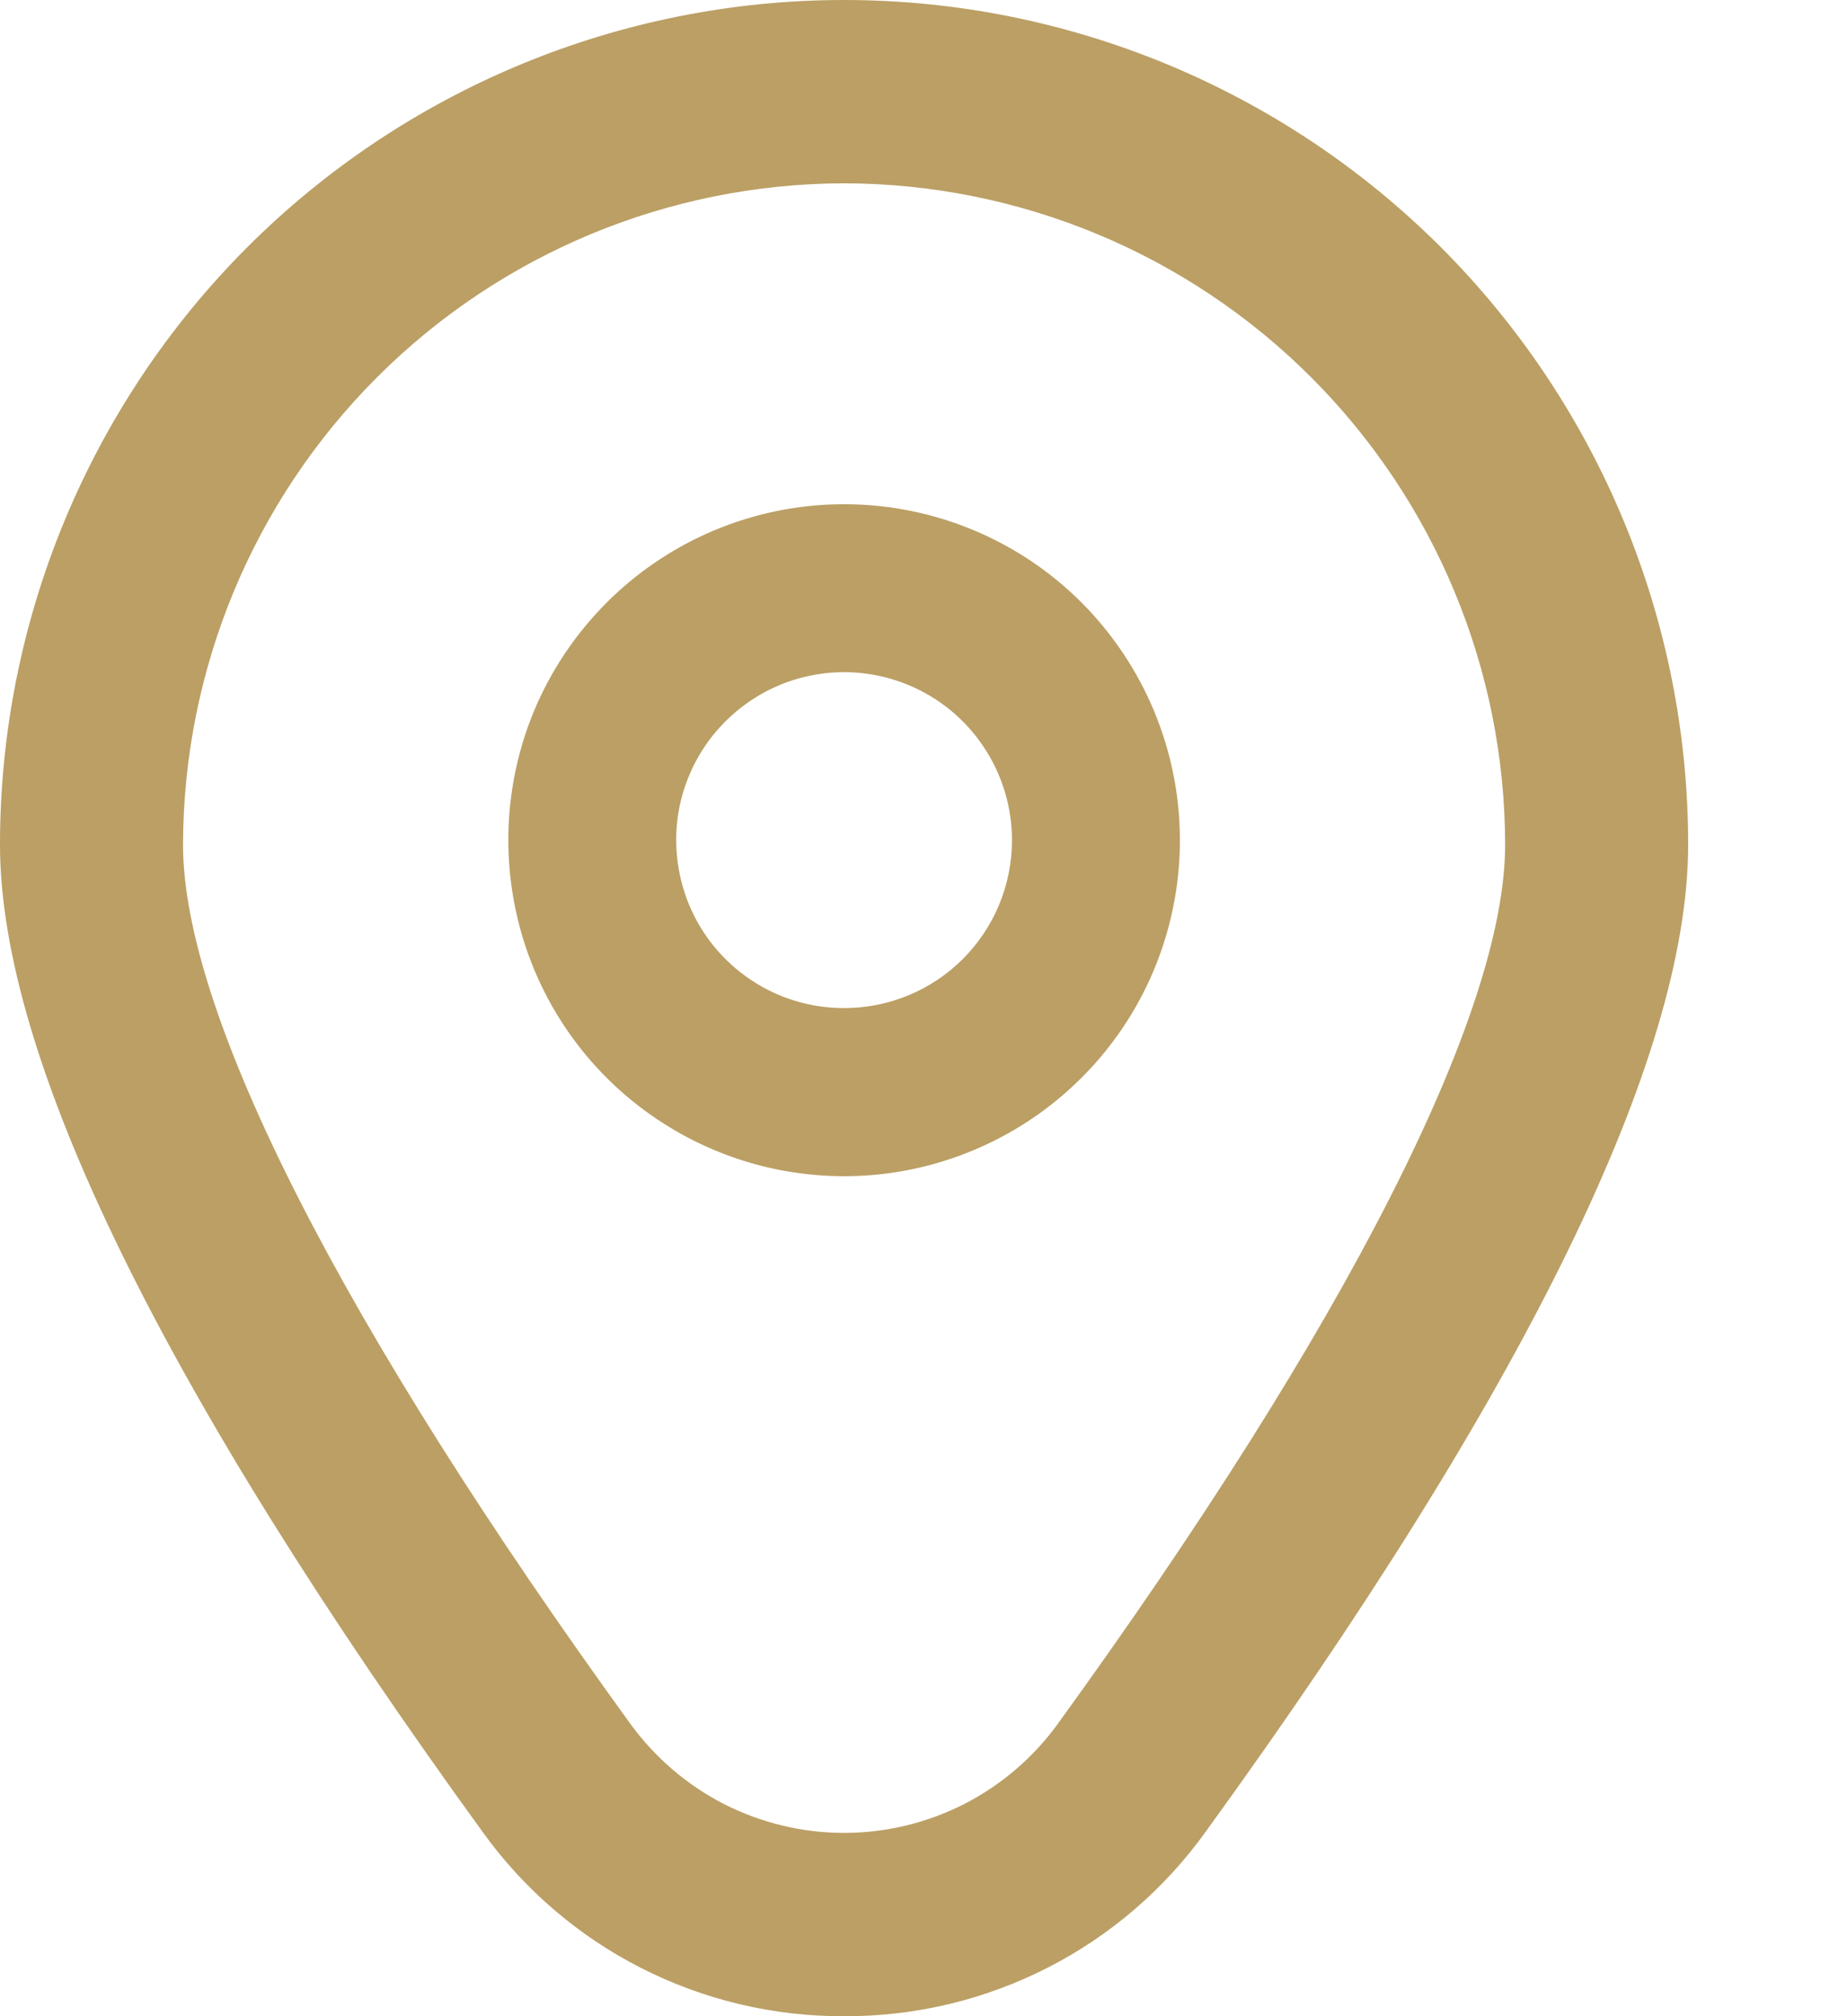
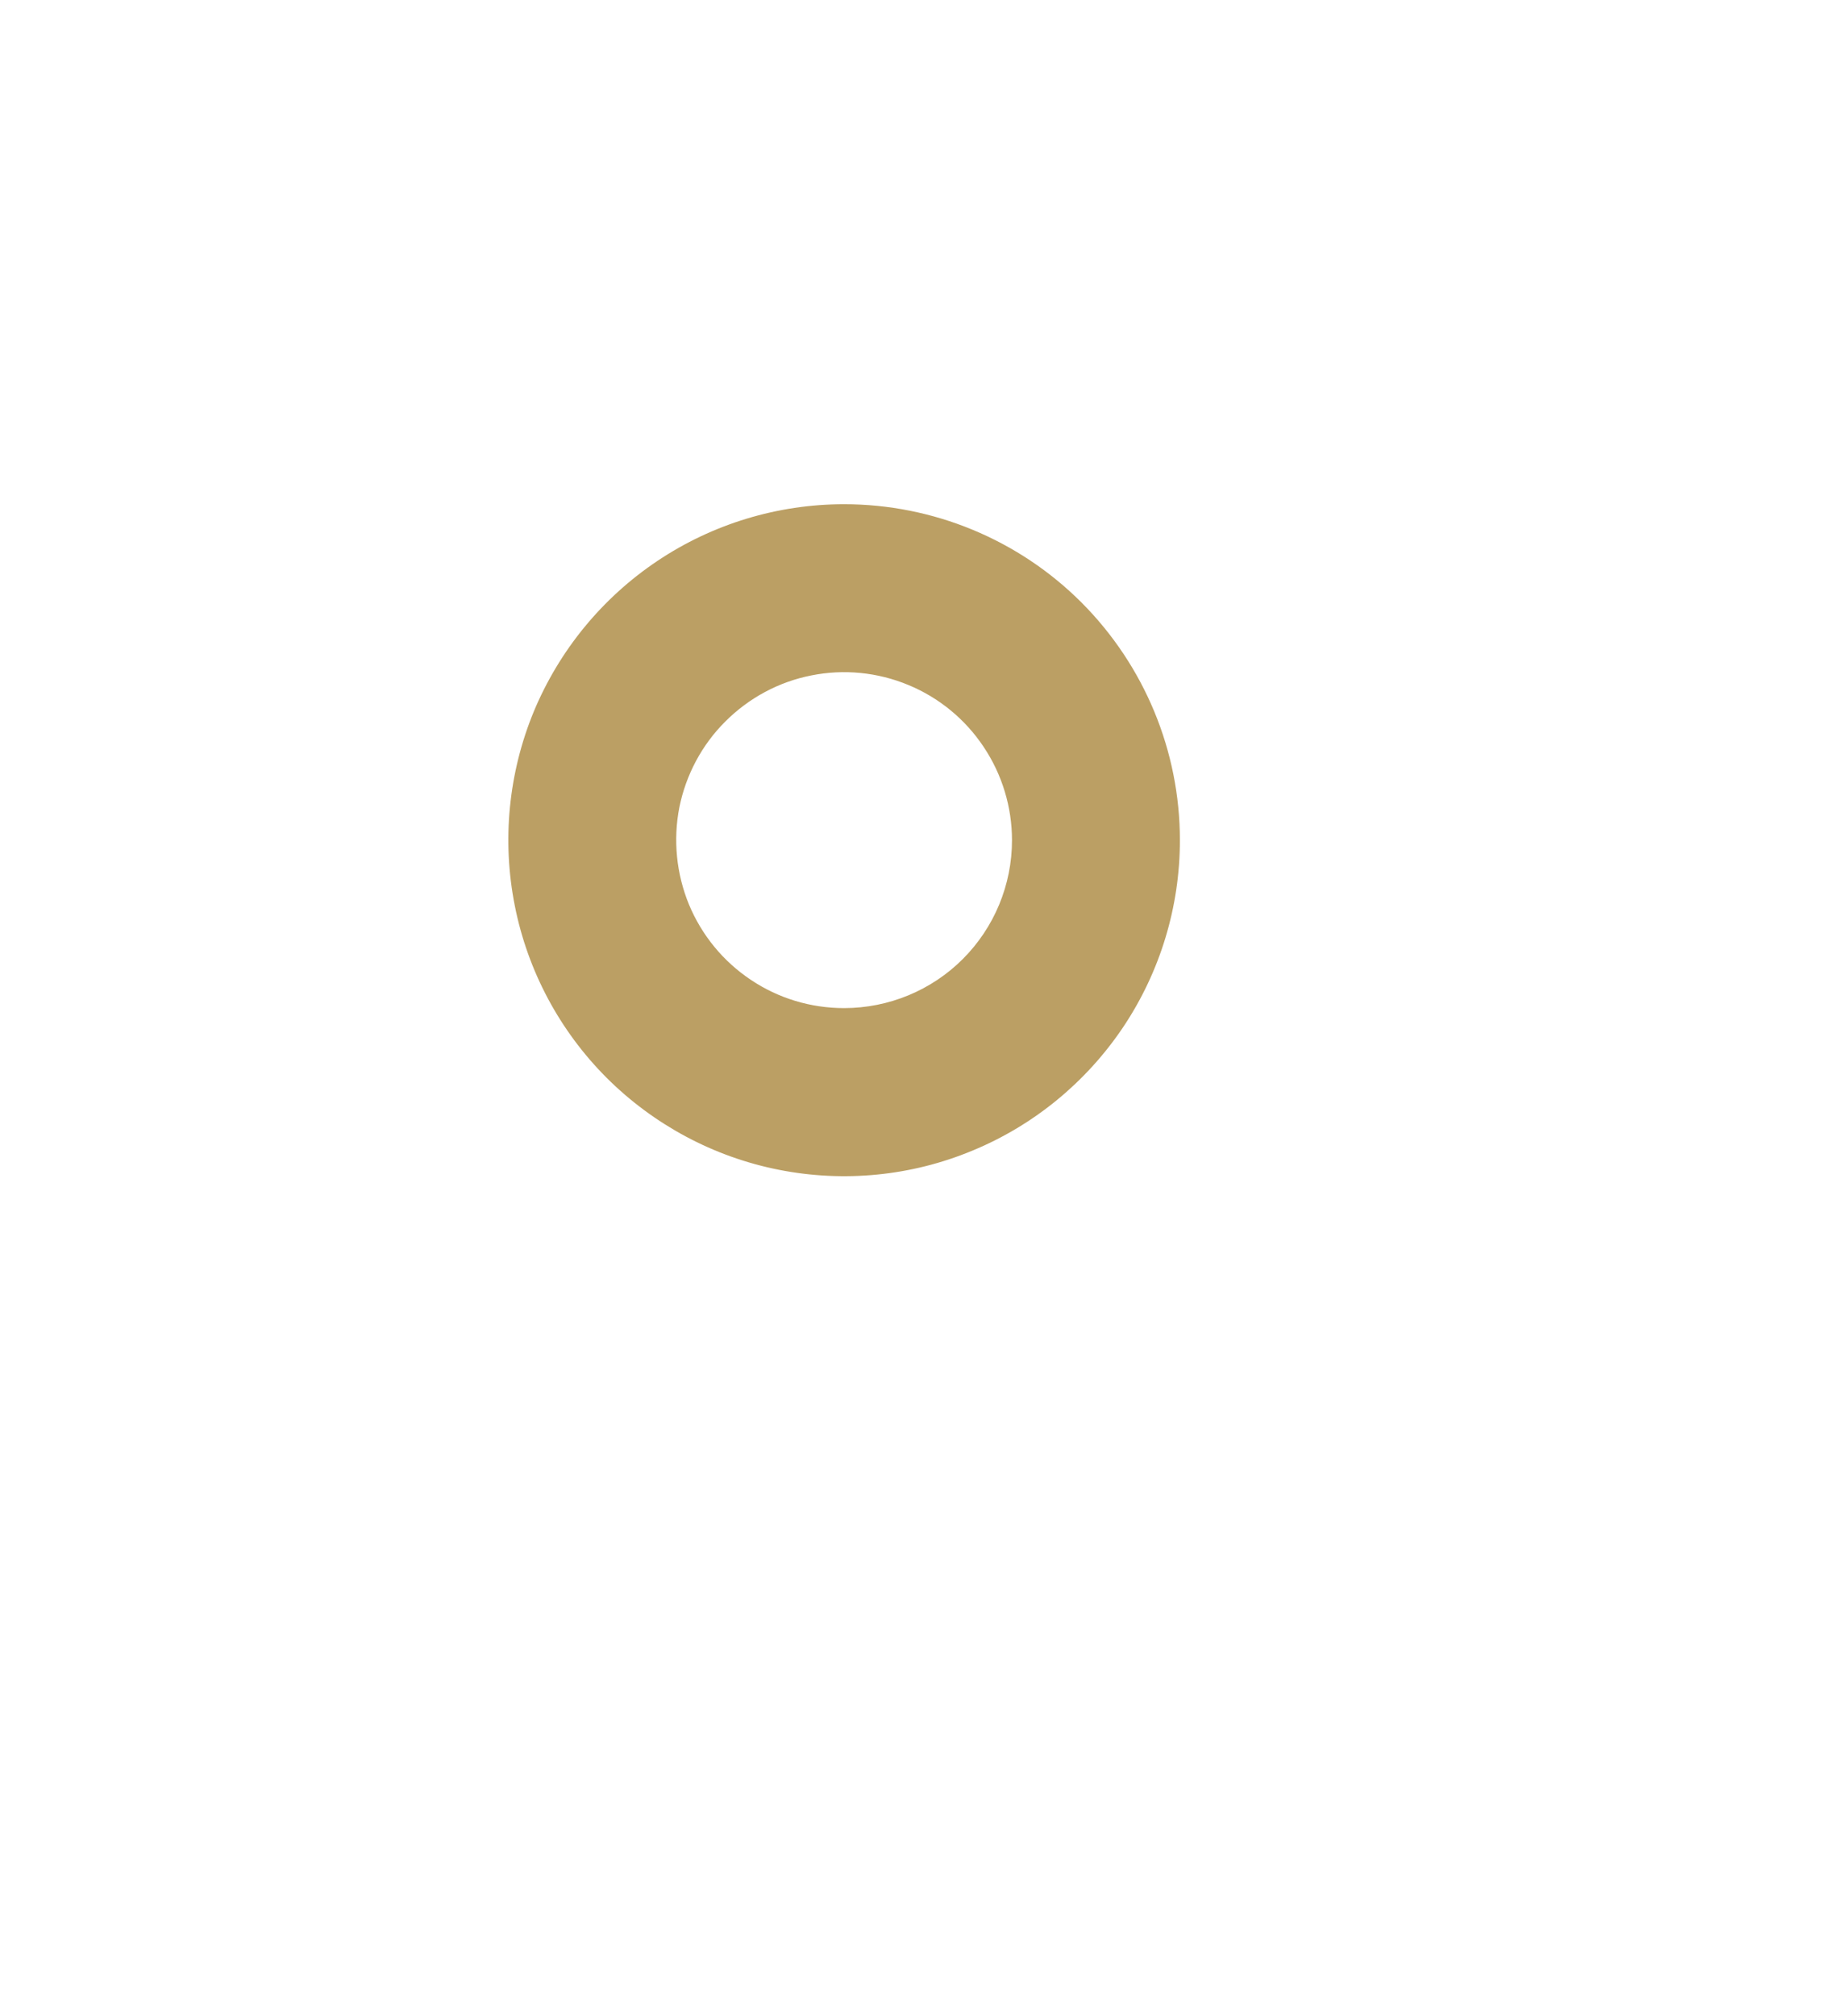
<svg xmlns="http://www.w3.org/2000/svg" width="11" height="12" viewBox="0 0 11 12" fill="none">
  <path d="M5.027 3.001C4.632 3.001 4.245 3.118 3.916 3.338C3.587 3.558 3.331 3.87 3.179 4.235C3.028 4.601 2.989 5.003 3.066 5.391C3.143 5.779 3.333 6.135 3.613 6.415C3.893 6.694 4.249 6.885 4.637 6.962C5.025 7.039 5.427 7 5.792 6.848C6.158 6.697 6.47 6.44 6.69 6.112C6.91 5.783 7.027 5.396 7.027 5.001C7.027 4.47 6.816 3.962 6.441 3.586C6.066 3.211 5.557 3.001 5.027 3.001ZM5.027 6C4.829 6 4.636 5.942 4.472 5.832C4.307 5.722 4.179 5.566 4.103 5.383C4.028 5.2 4.008 4.999 4.046 4.805C4.085 4.612 4.18 4.433 4.32 4.294C4.46 4.154 4.638 4.058 4.832 4.02C5.026 3.981 5.227 4.001 5.41 4.077C5.592 4.152 5.749 4.281 5.858 4.445C5.968 4.609 6.027 4.803 6.027 5.001C6.027 5.266 5.922 5.52 5.734 5.708C5.547 5.895 5.292 6 5.027 6Z" fill="#BB9F64" />
-   <path d="M5.027 12C4.606 12.002 4.191 11.903 3.816 11.712C3.441 11.521 3.117 11.242 2.872 10.9C0.966 8.272 0 6.296 0 5.027C0 3.694 0.53 2.415 1.472 1.472C2.415 0.53 3.694 0 5.027 0C6.36 0 7.639 0.53 8.582 1.472C9.524 2.415 10.054 3.694 10.054 5.027C10.054 6.296 9.088 8.272 7.182 10.9C6.937 11.242 6.613 11.521 6.238 11.712C5.863 11.903 5.448 12.002 5.027 12ZM5.027 1.091C3.983 1.093 2.983 1.508 2.245 2.246C1.507 2.984 1.092 3.984 1.09 5.028C1.09 6.033 2.037 7.891 3.755 10.261C3.901 10.461 4.092 10.625 4.313 10.738C4.534 10.85 4.779 10.909 5.027 10.909C5.275 10.909 5.52 10.85 5.741 10.738C5.962 10.625 6.154 10.461 6.299 10.261C8.017 7.891 8.964 6.033 8.964 5.028C8.963 3.984 8.547 2.984 7.809 2.246C7.071 1.508 6.071 1.093 5.027 1.091Z" fill="#BB9F64" />
</svg>